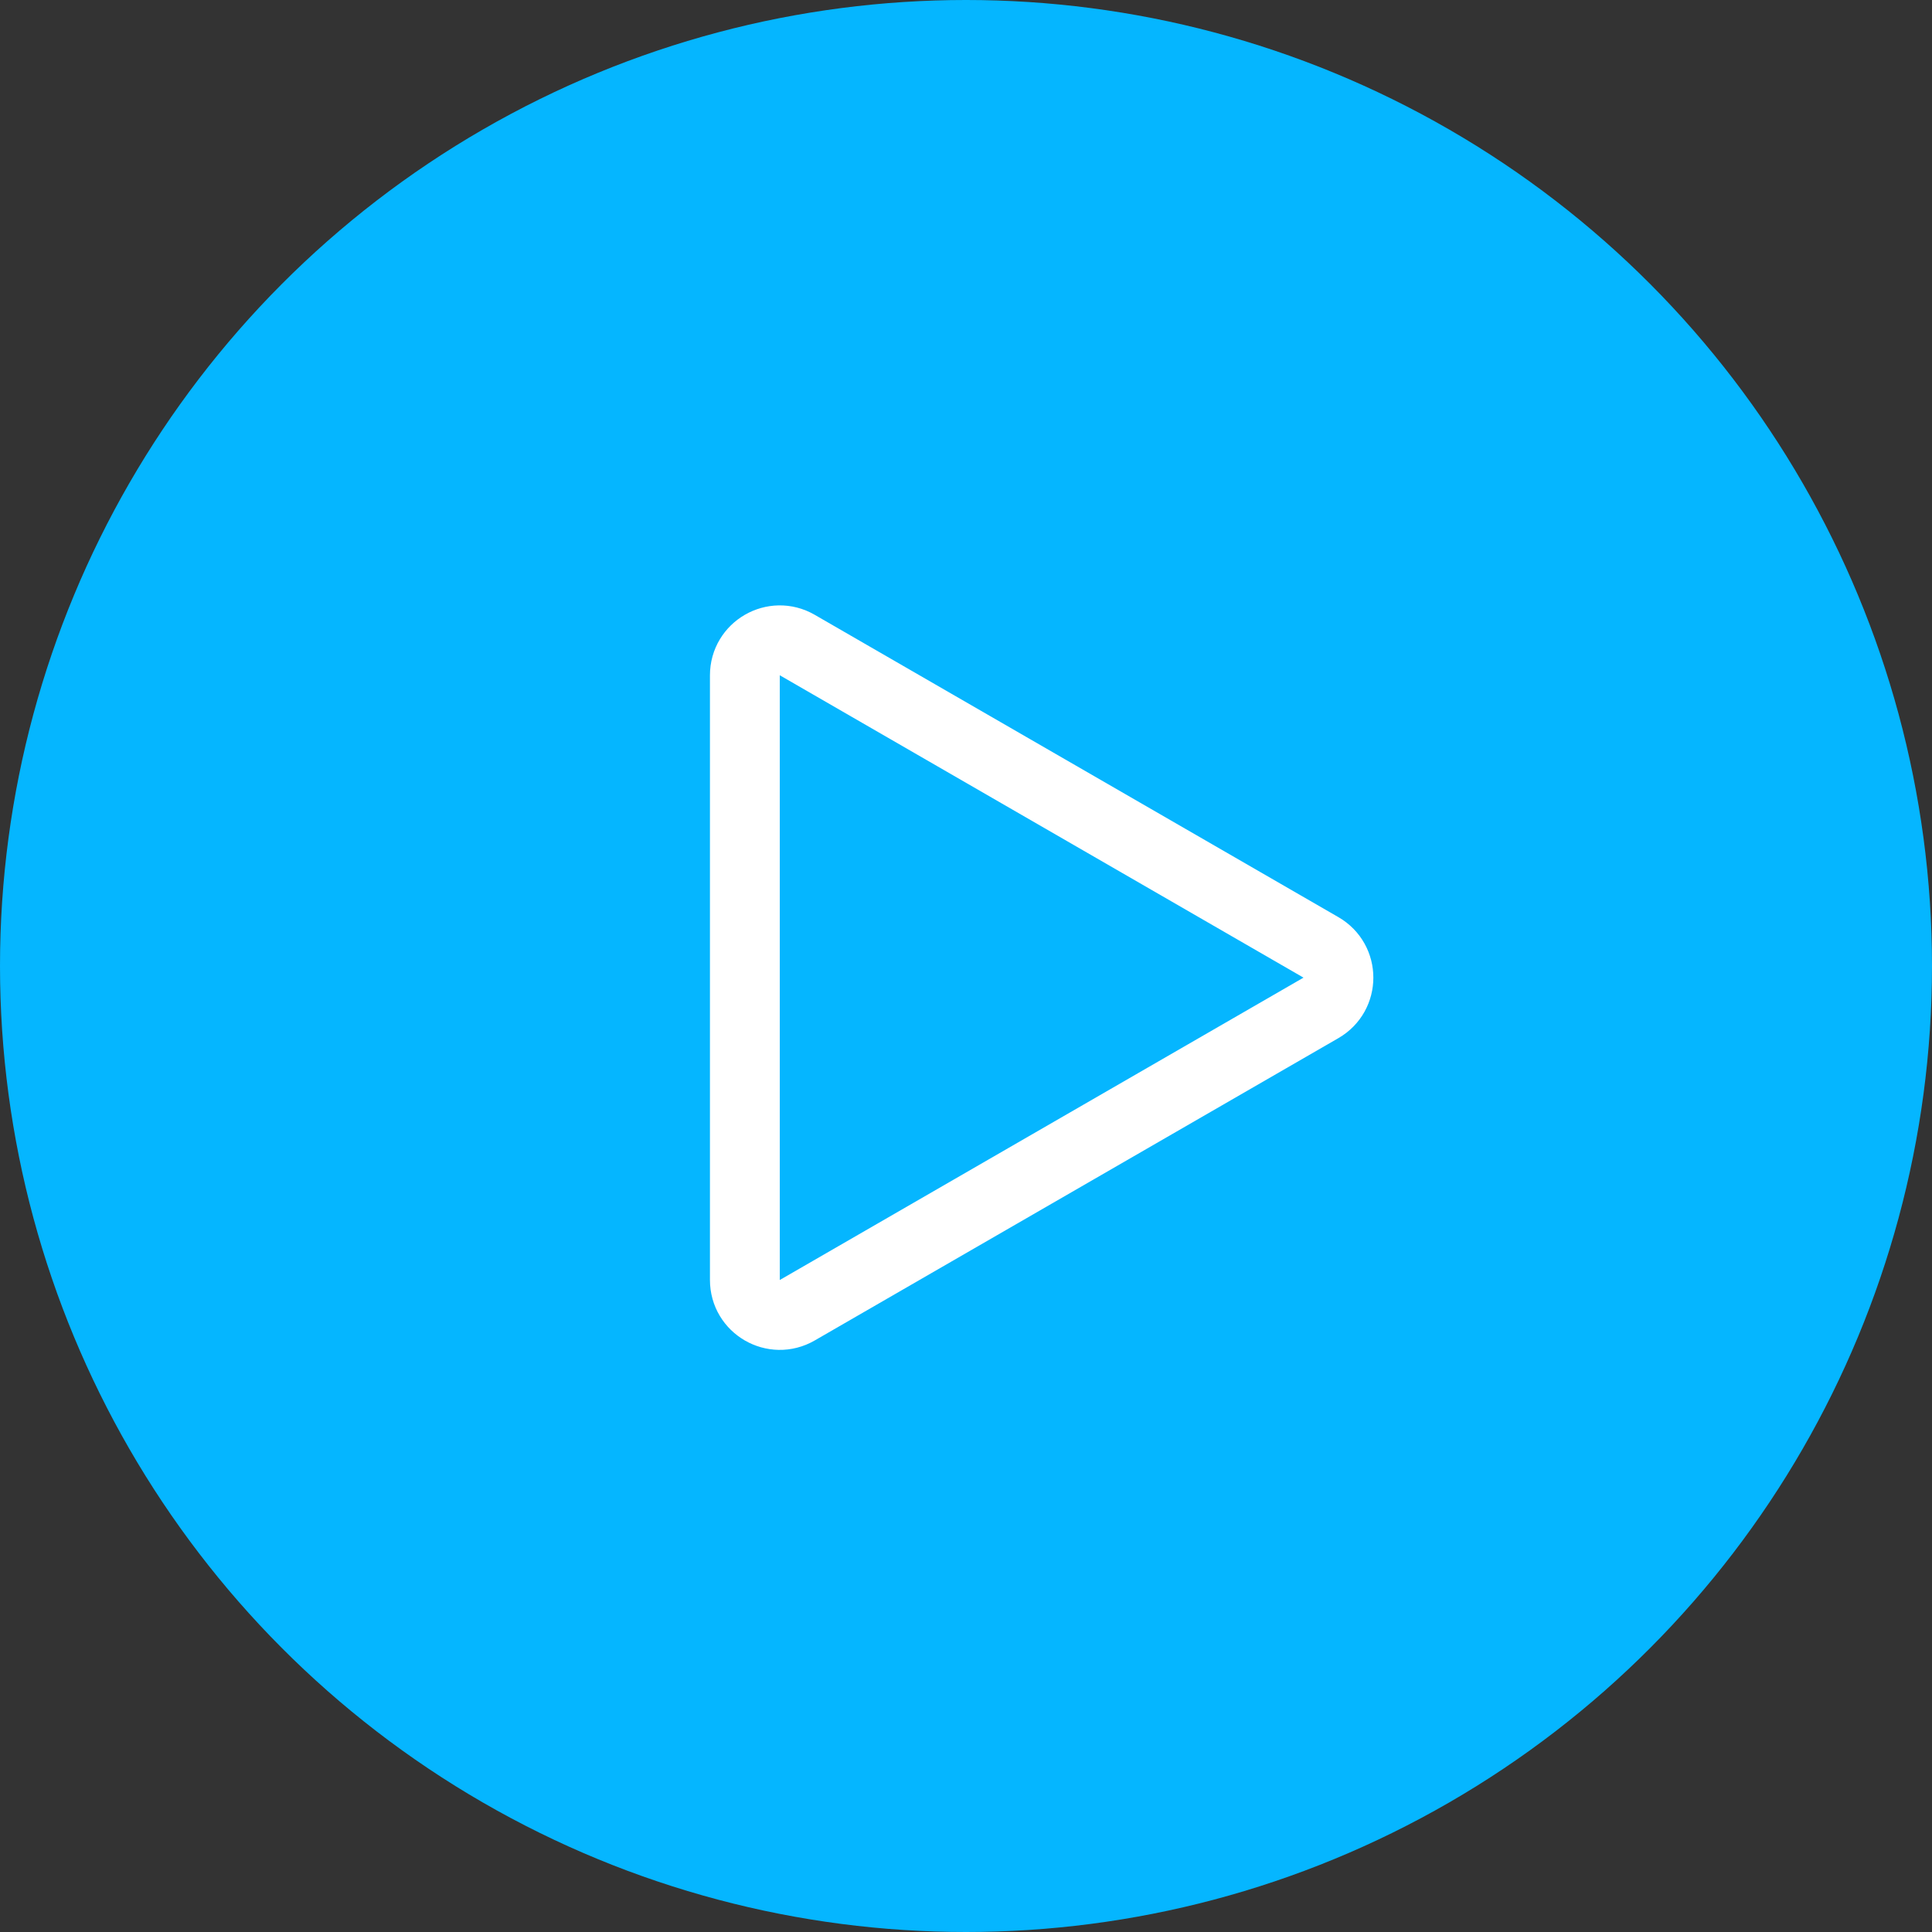
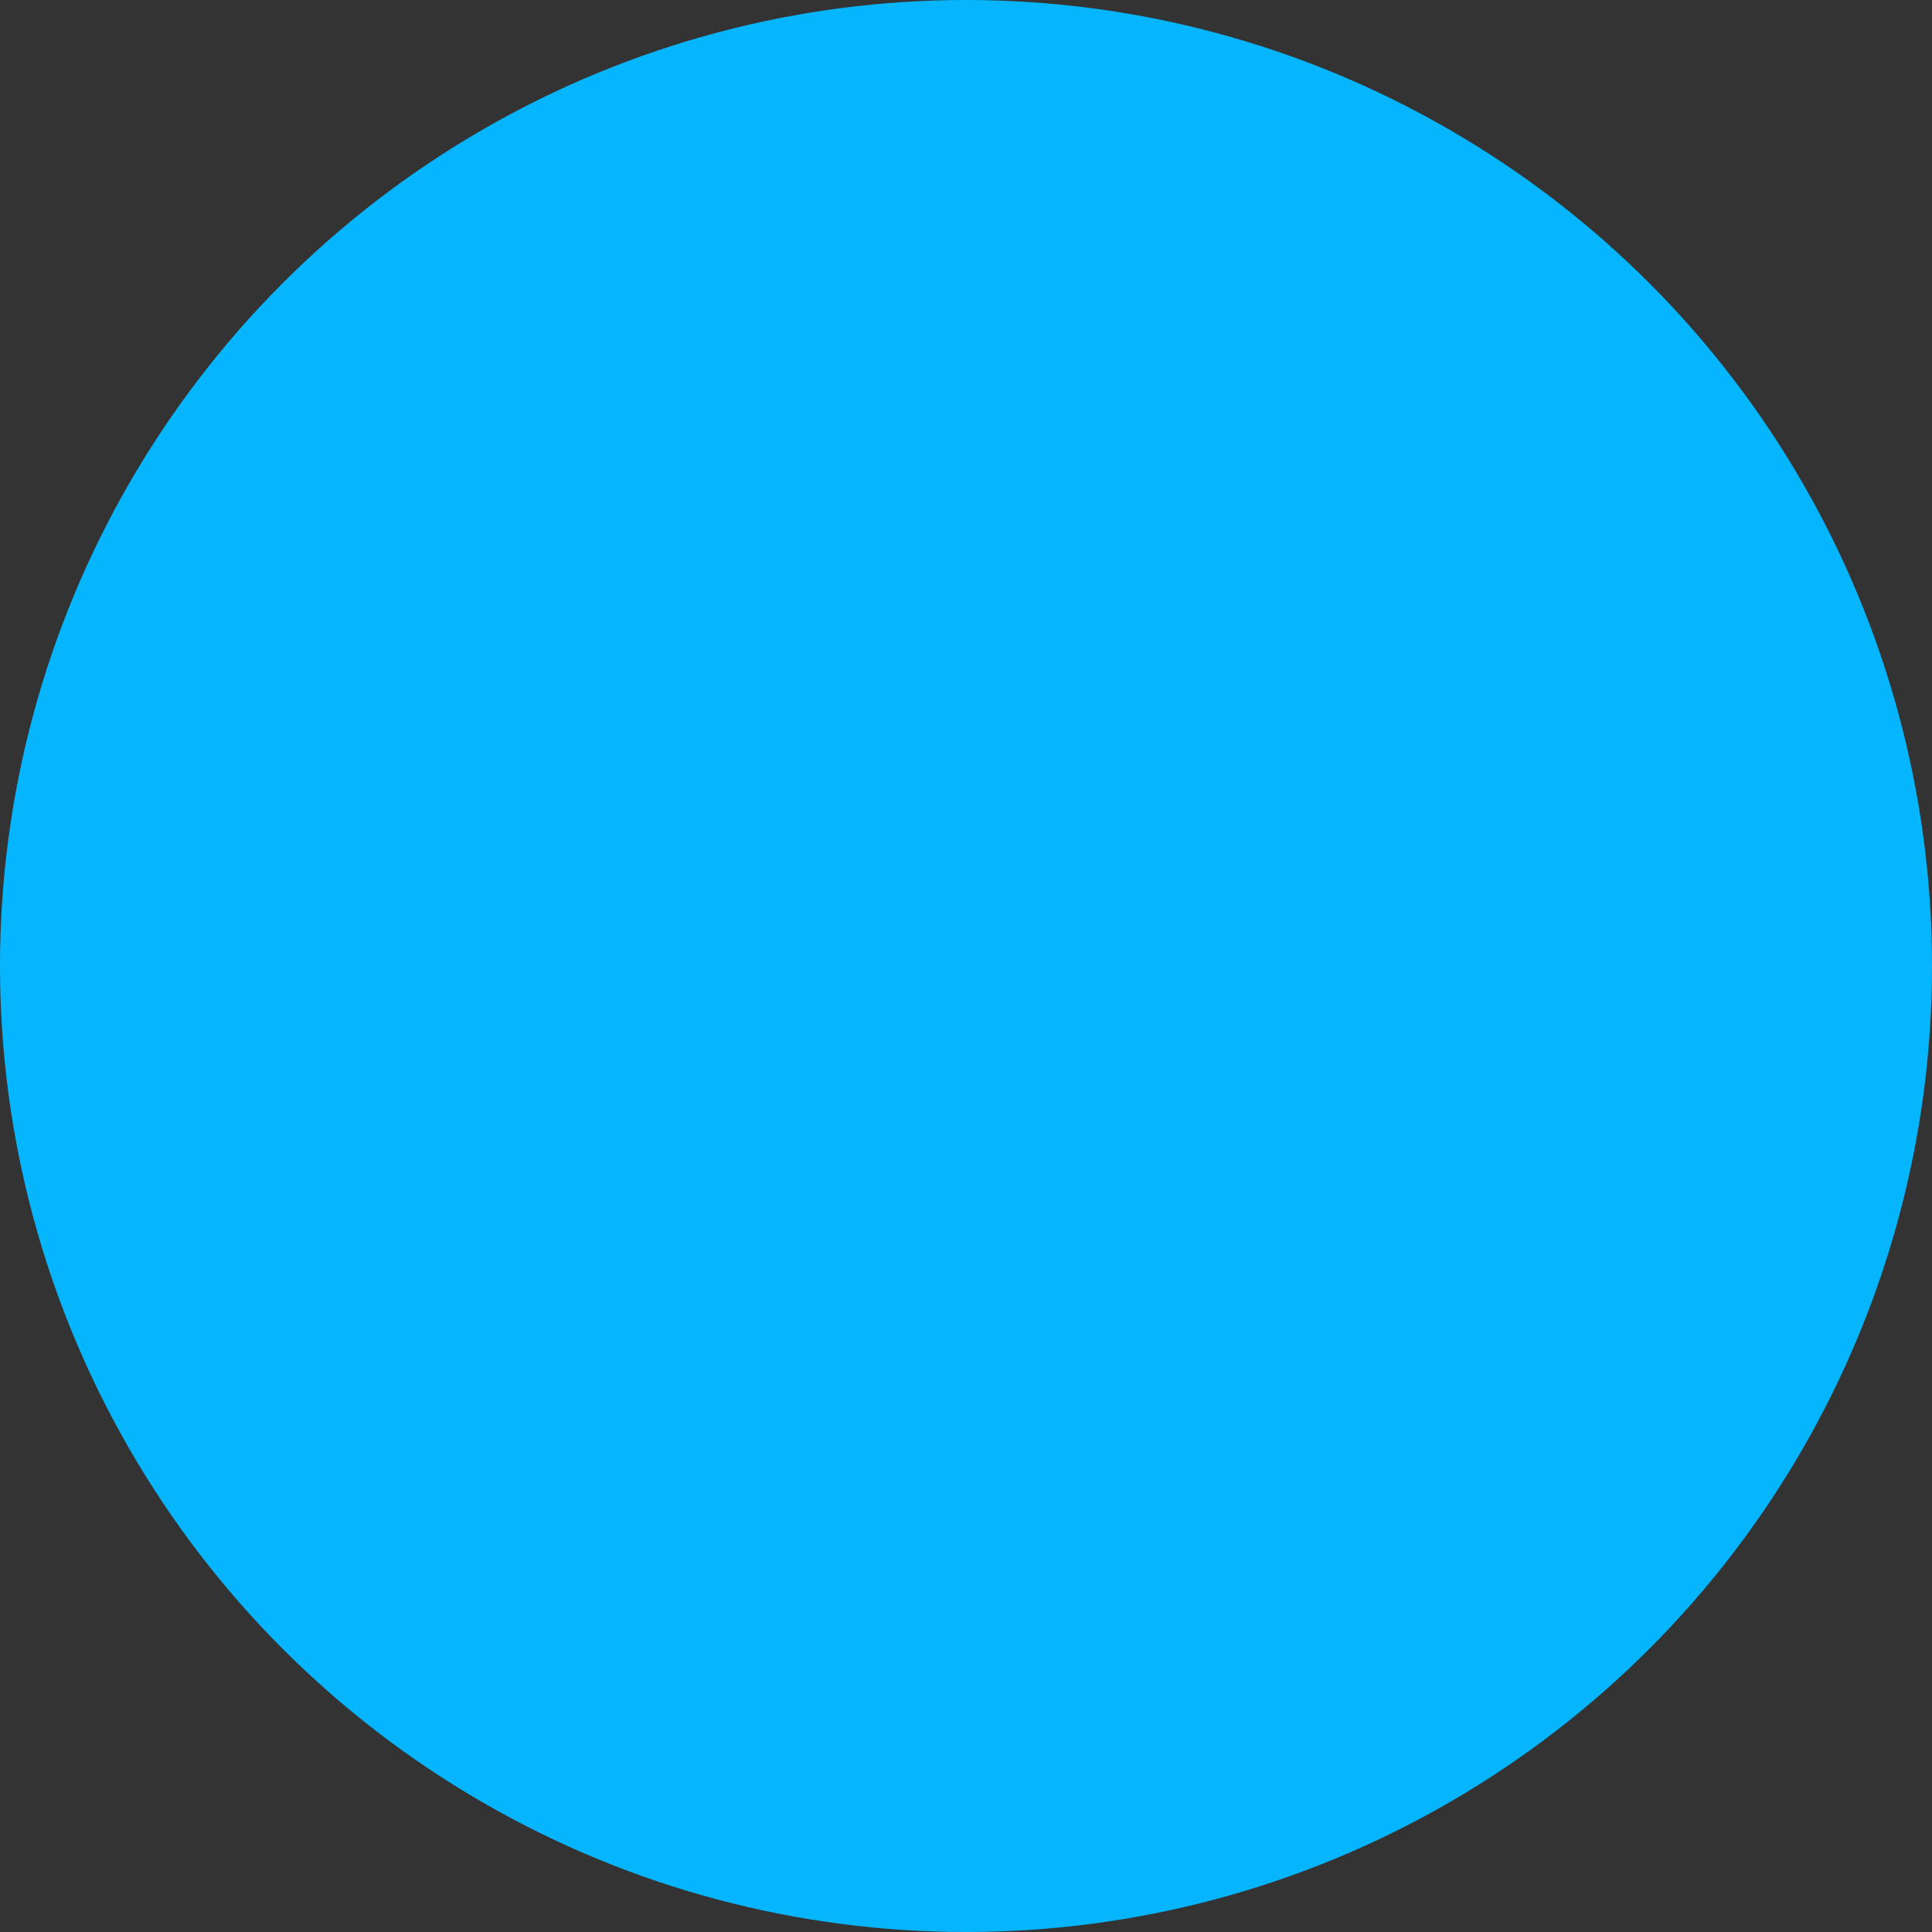
<svg xmlns="http://www.w3.org/2000/svg" width="83" height="83" viewBox="0 0 83 83" fill="none">
  <rect x="0" y="0" width="83" height="83" fill="#333333" stroke="none" />
  <circle cx="41.5" cy="41.5" r="41.5" fill="#05B6FF" />
-   <path d="M56.75 40.701C57.75 41.279 57.75 42.721 56.75 43.299L34.25 56.289C33.25 56.866 32 56.145 32 54.99L32 29.01C32 27.855 33.25 27.134 34.25 27.711L56.75 40.701Z" stroke="white" stroke-width="3" />
</svg>